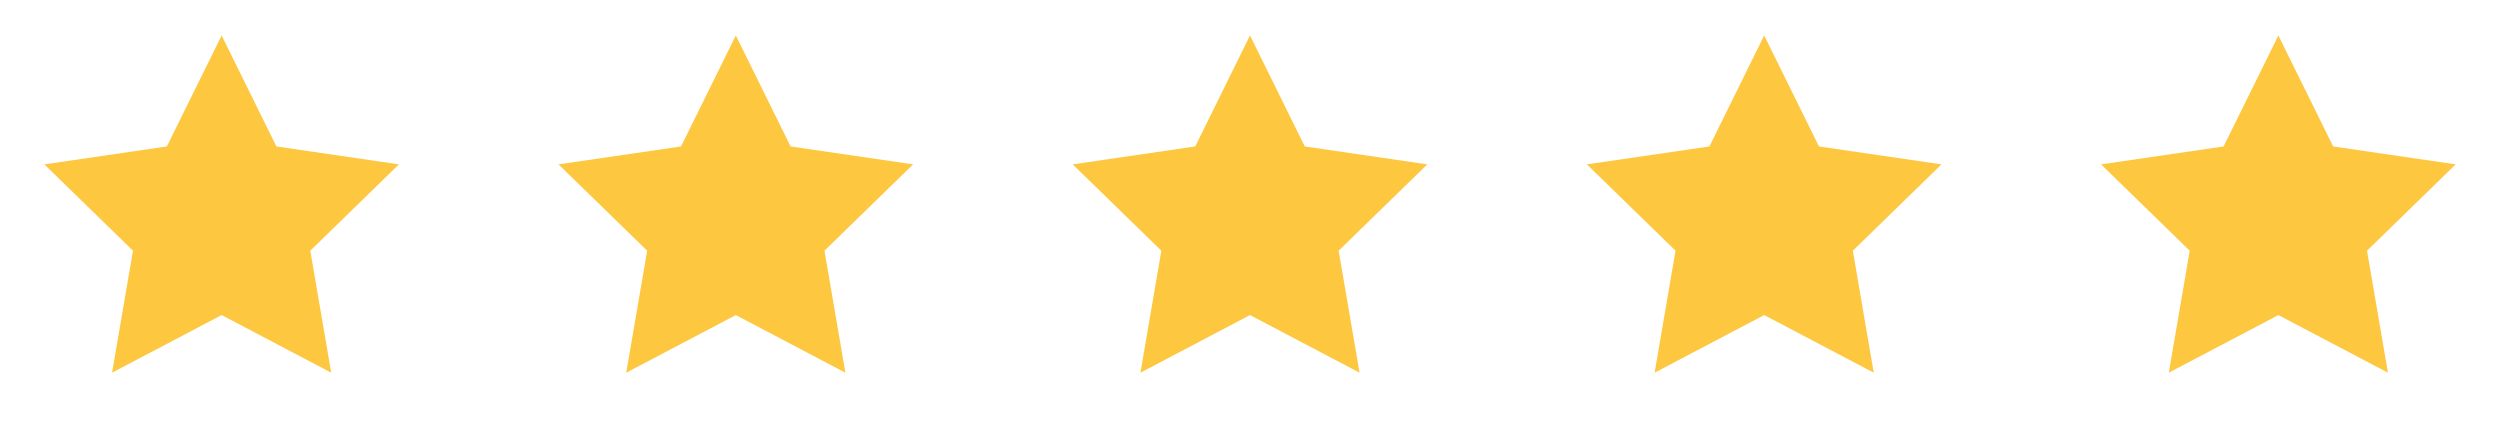
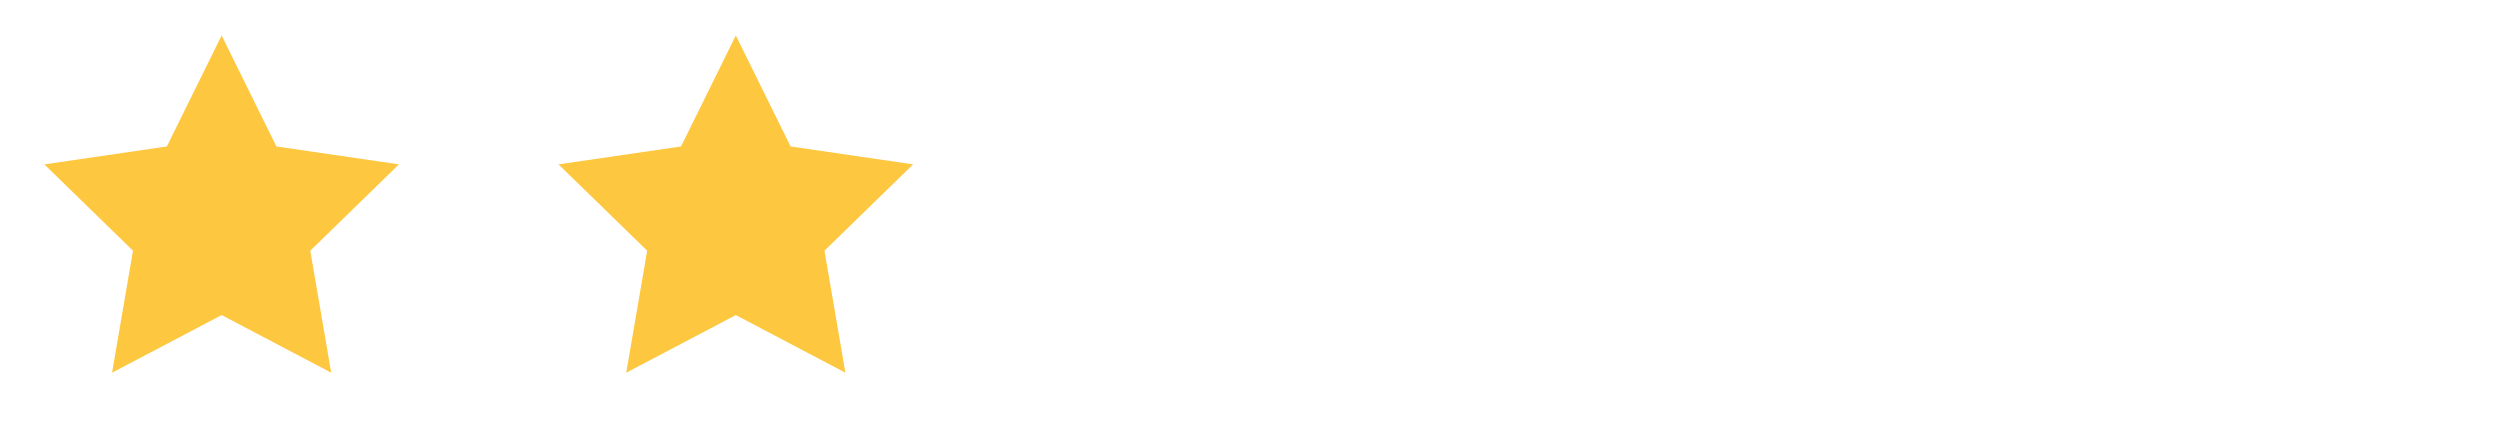
<svg xmlns="http://www.w3.org/2000/svg" width="141" height="24" viewBox="0 0 141 24" fill="none">
  <path d="M12.5 2L15.59 8.26L22.5 9.27L17.5 14.14L18.68 21.02L12.5 17.77L6.32 21.02L7.5 14.14L2.5 9.27L9.41 8.26L12.5 2Z" fill="#FEC740" />
  <path d="M41.5 2L44.59 8.26L51.5 9.27L46.5 14.14L47.68 21.02L41.5 17.77L35.32 21.02L36.5 14.14L31.5 9.27L38.41 8.26L41.5 2Z" fill="#FEC740" />
-   <path d="M70.5 2L73.59 8.26L80.5 9.27L75.5 14.14L76.68 21.02L70.5 17.77L64.32 21.02L65.5 14.14L60.5 9.27L67.41 8.26L70.5 2Z" fill="#FEC740" />
-   <path d="M99.5 2L102.59 8.26L109.5 9.27L104.5 14.14L105.68 21.02L99.5 17.77L93.32 21.02L94.5 14.14L89.5 9.27L96.41 8.26L99.5 2Z" fill="#FEC740" />
-   <path d="M128.5 2L131.59 8.26L138.5 9.27L133.5 14.14L134.68 21.02L128.5 17.77L122.32 21.02L123.5 14.14L118.5 9.27L125.41 8.26L128.5 2Z" fill="#FEC740" />
</svg>